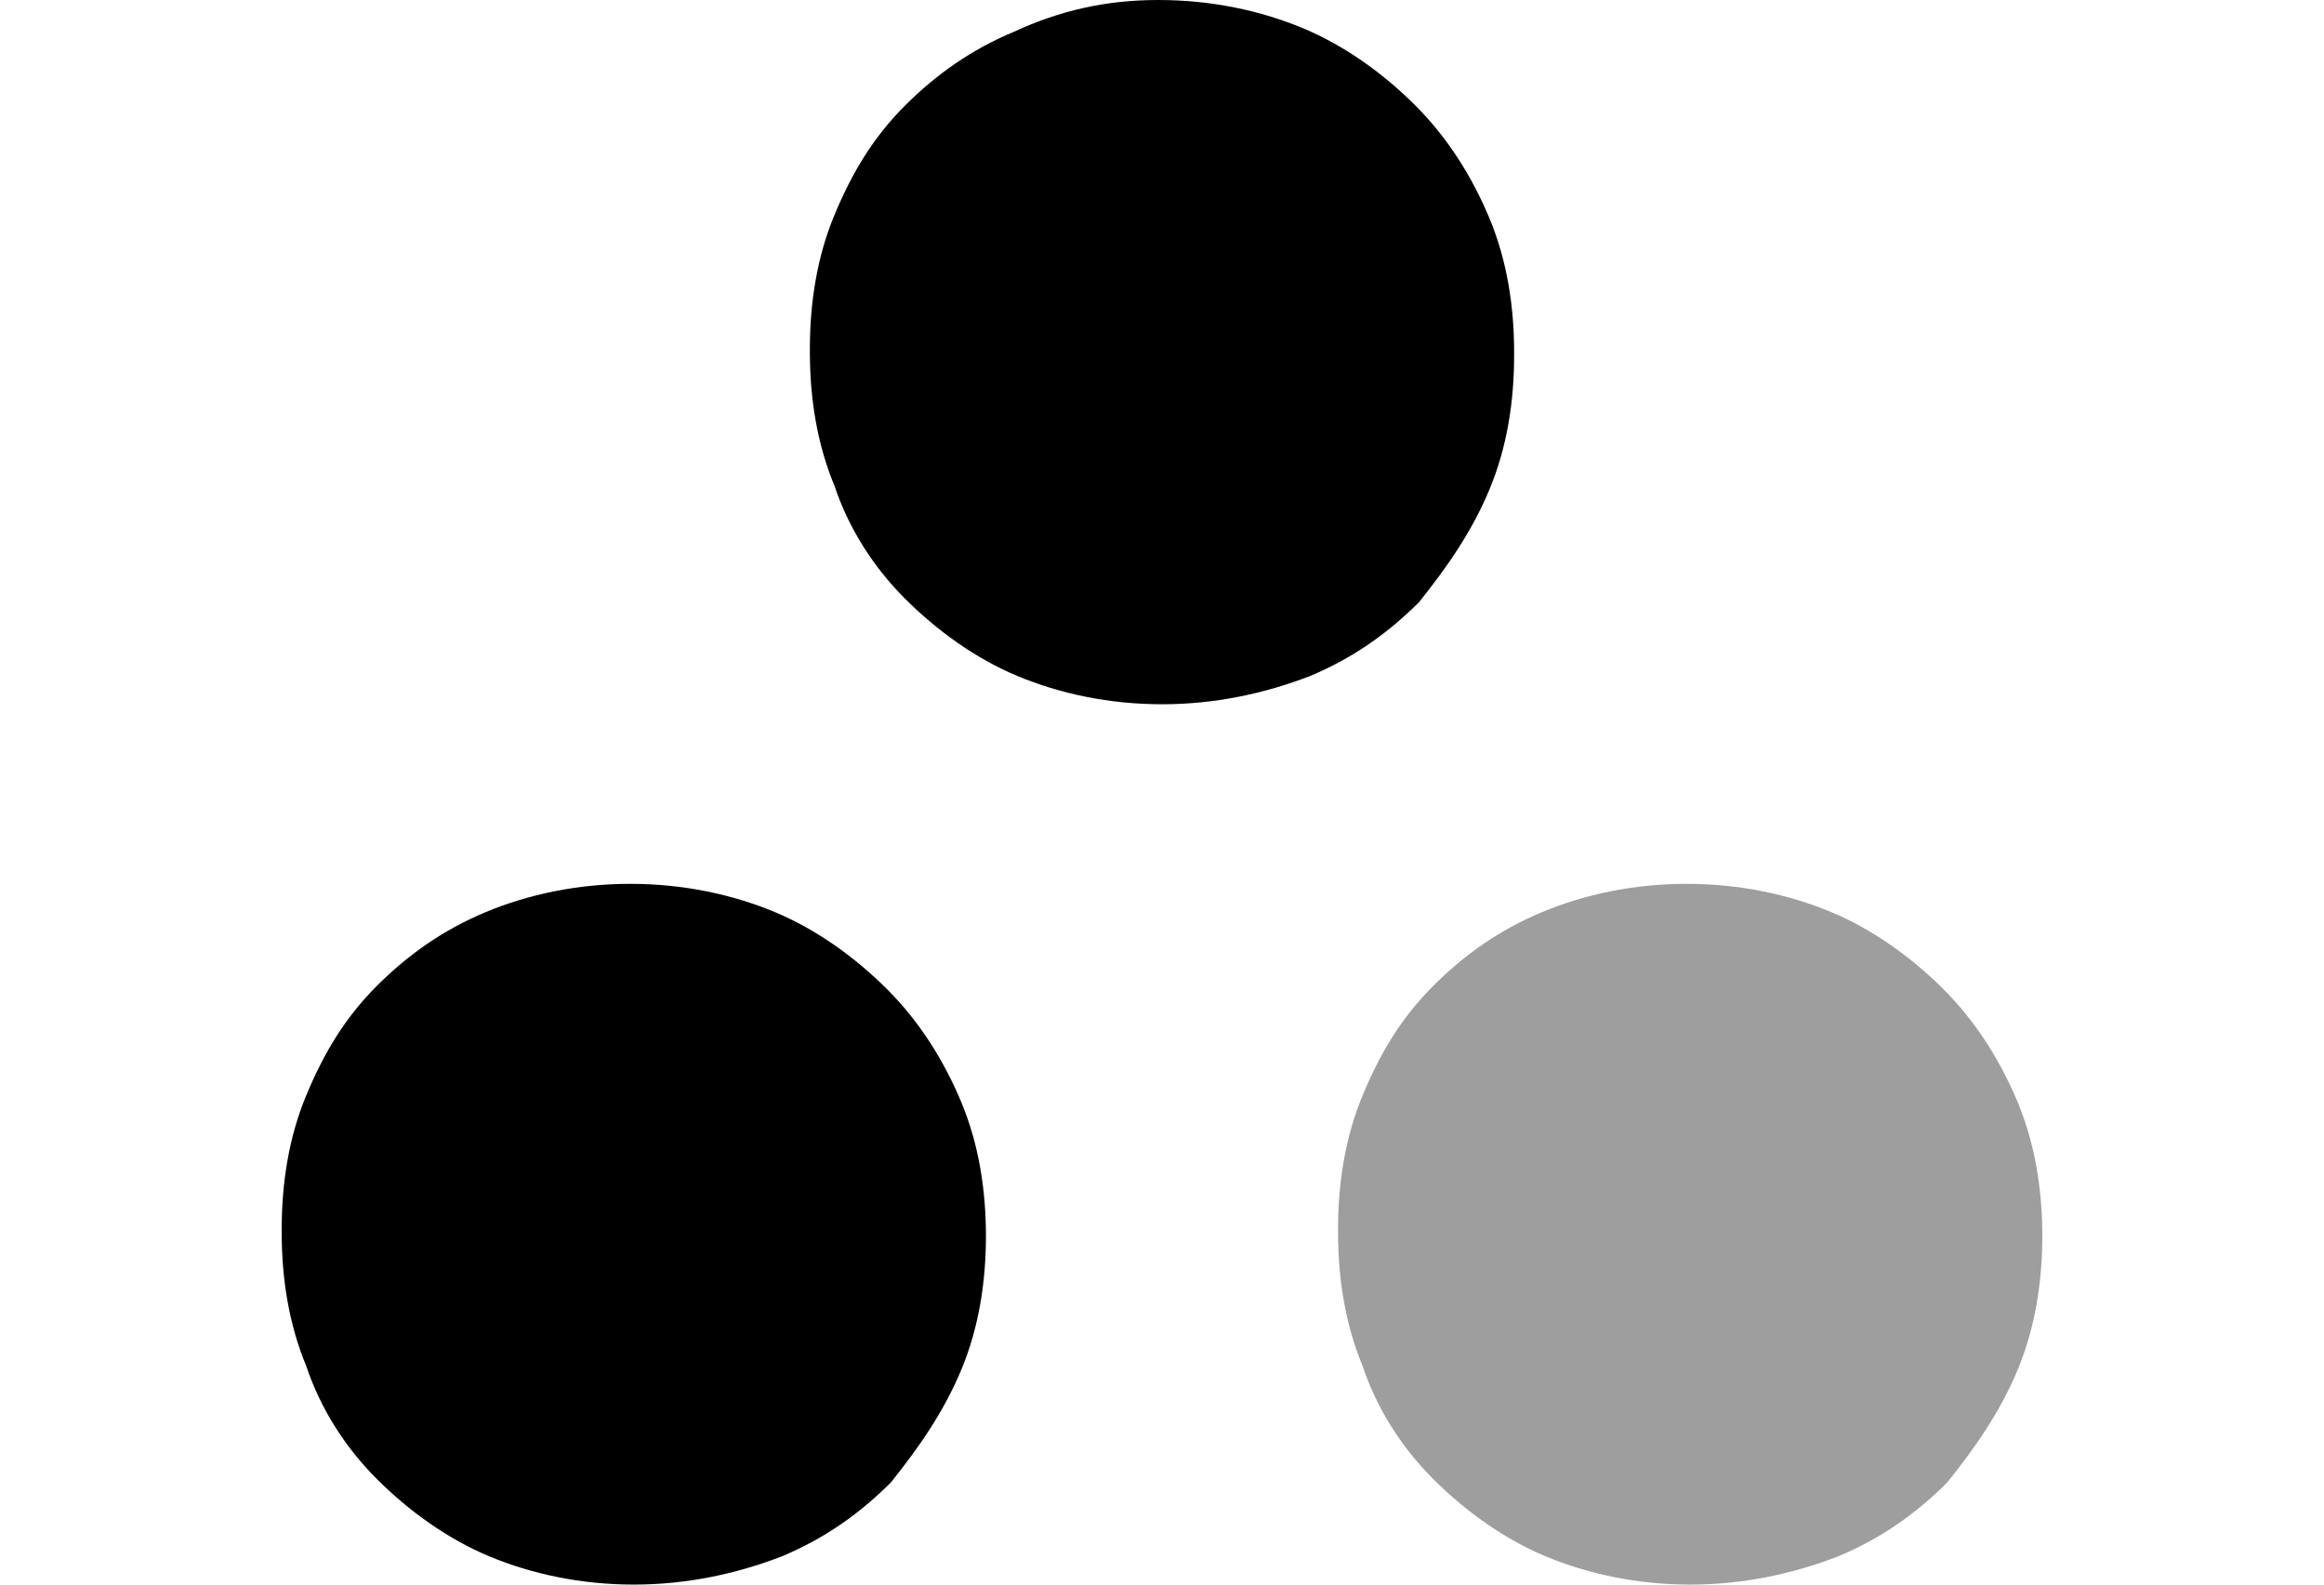
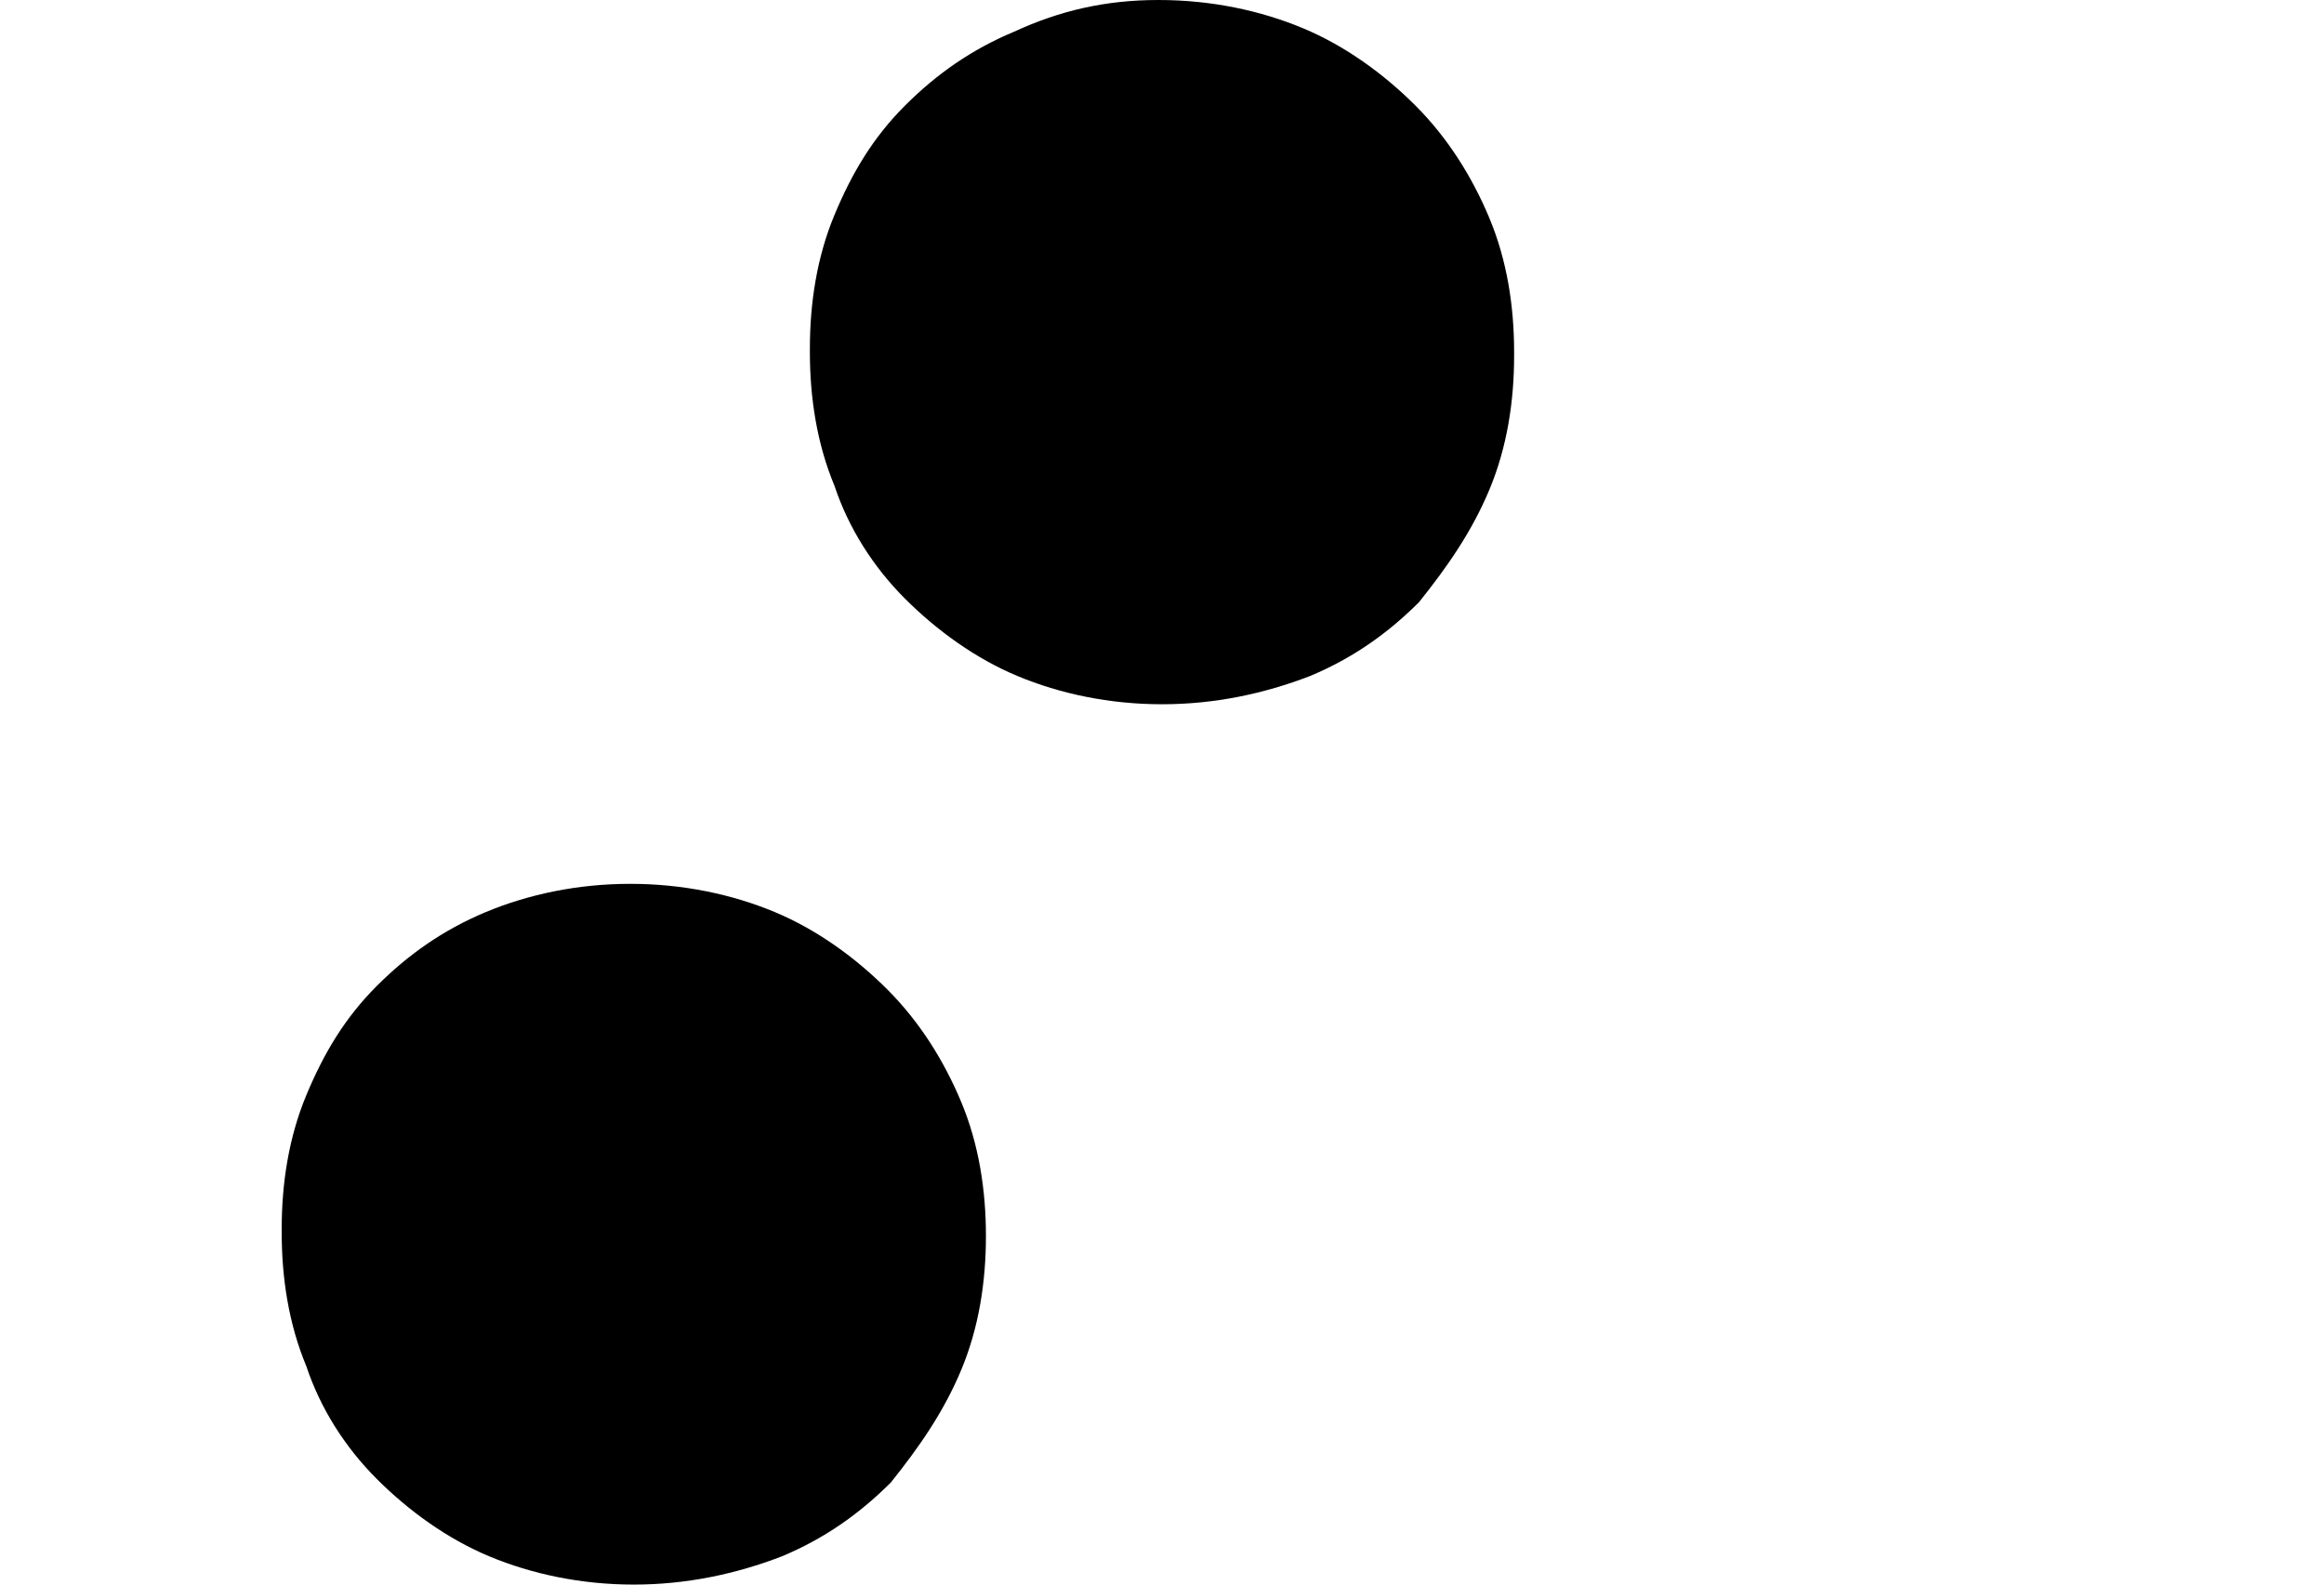
<svg xmlns="http://www.w3.org/2000/svg" version="1.1" id="레이어_1" x="0px" y="0px" viewBox="0 0 66 45" style="enable-background:new 0 0 66 45;" xml:space="preserve">
  <style type="text/css">
	.st0{fill:#9E9E9E;enable-background:new    ;}
</style>
  <g>
    <path d="M28,35.1c0,1.3-0.2,2.6-0.7,3.8s-1.2,2.2-2,3.2c-0.9,0.9-1.9,1.6-3.1,2.1C20.9,44.7,19.5,45,18,45s-2.9-0.3-4.1-0.8   s-2.3-1.3-3.2-2.2s-1.6-2-2-3.2C8.2,37.6,8,36.3,8,35v-0.1c0-1.3,0.2-2.6,0.7-3.8s1.1-2.2,2-3.1s1.9-1.6,3.1-2.1s2.6-0.8,4.1-0.8   s2.9,0.3,4.1,0.8s2.3,1.3,3.2,2.2c0.9,0.9,1.6,2,2.1,3.2S28,33.8,28,35.1C28,35.1,28,35.1,28,35.1z" />
    <path d="M43,10.1c0,1.3-0.2,2.6-0.7,3.8s-1.2,2.2-2,3.2c-0.9,0.9-1.9,1.6-3.1,2.1C35.9,19.7,34.5,20,33,20s-2.9-0.3-4.1-0.8   s-2.3-1.3-3.2-2.2c-0.9-0.9-1.6-2-2-3.2C23.2,12.6,23,11.3,23,10V9.9c0-1.3,0.2-2.6,0.7-3.8s1.1-2.2,2-3.1s1.9-1.6,3.1-2.1   C30.1,0.3,31.4,0,32.9,0c1.5,0,2.9,0.3,4.1,0.8s2.3,1.3,3.2,2.2s1.6,2,2.1,3.2S43,8.7,43,10V10.1z" />
-     <path class="st0" d="M58,35.1c0,1.3-0.2,2.6-0.7,3.8s-1.2,2.2-2,3.2c-0.9,0.9-1.9,1.6-3.1,2.1C50.9,44.7,49.5,45,48,45   s-2.9-0.3-4.1-0.8c-1.2-0.5-2.3-1.3-3.2-2.2s-1.6-2-2-3.2C38.2,37.6,38,36.3,38,35v-0.1c0-1.3,0.2-2.6,0.7-3.8s1.1-2.2,2-3.1   s1.9-1.6,3.1-2.1c1.2-0.5,2.6-0.8,4.1-0.8s2.9,0.3,4.1,0.8c1.2,0.5,2.3,1.3,3.2,2.2c0.9,0.9,1.6,2,2.1,3.2S58,33.8,58,35.1   C58,35.1,58,35.1,58,35.1z" />
  </g>
</svg>